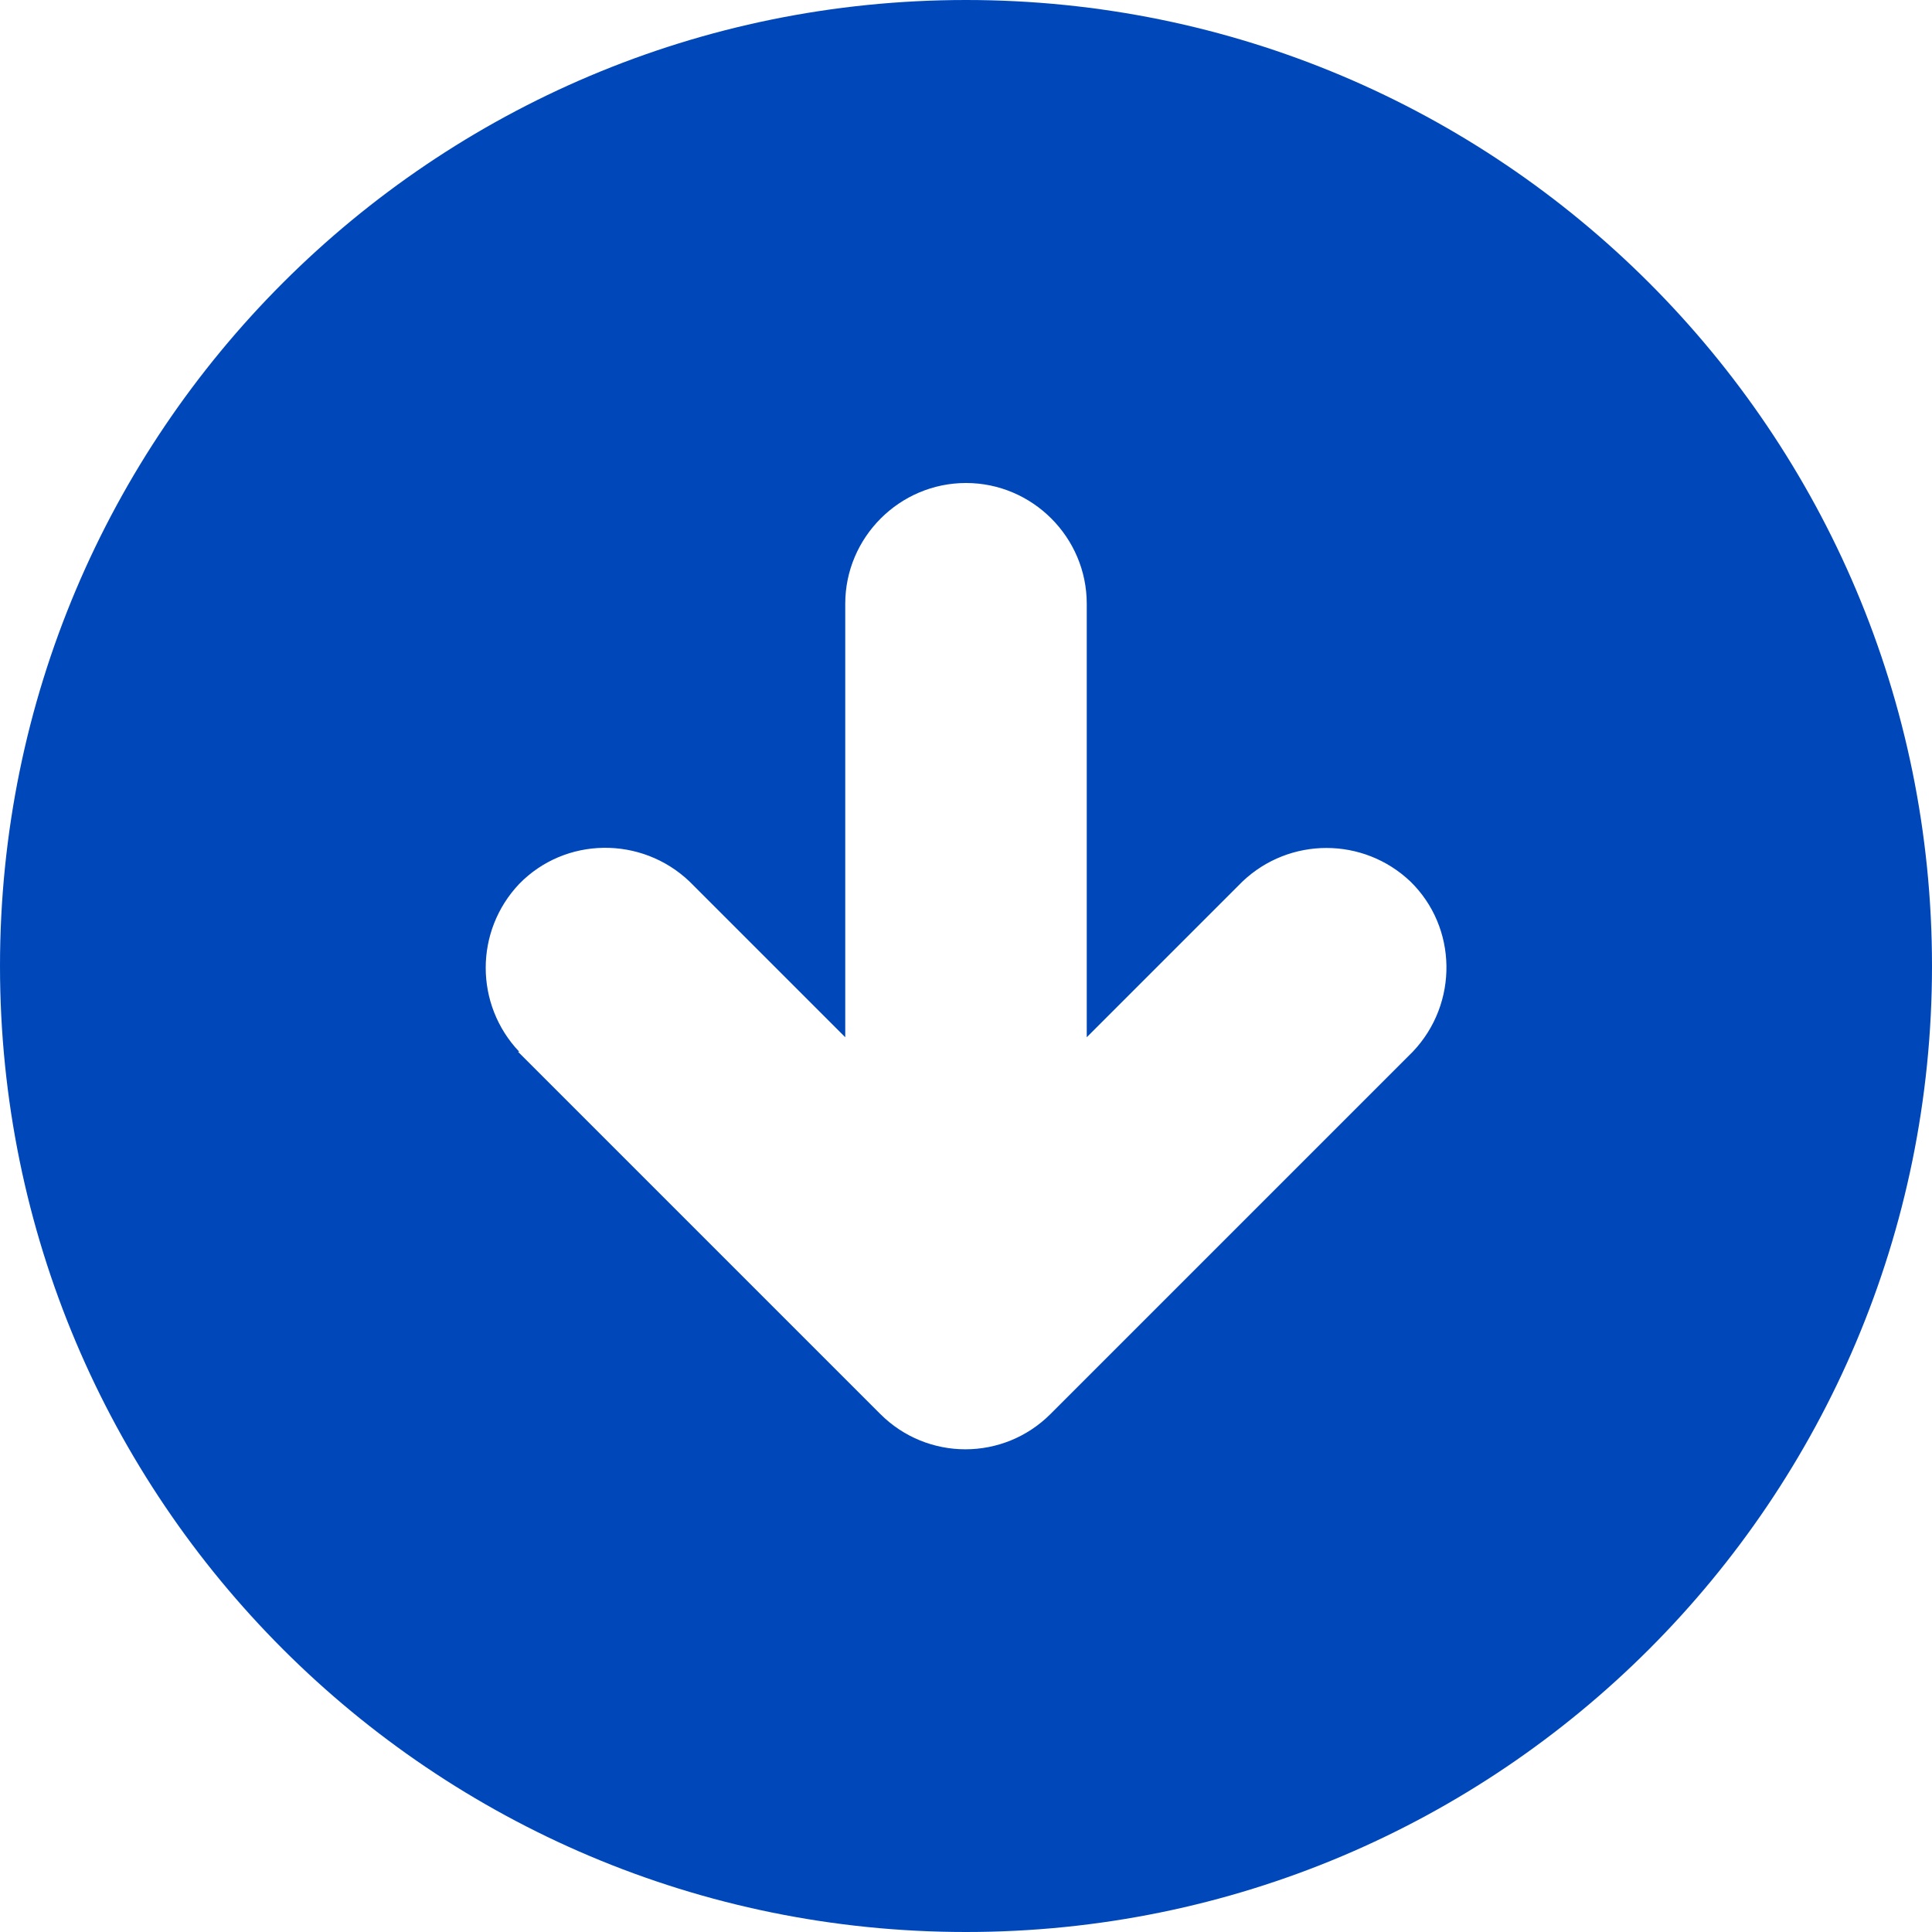
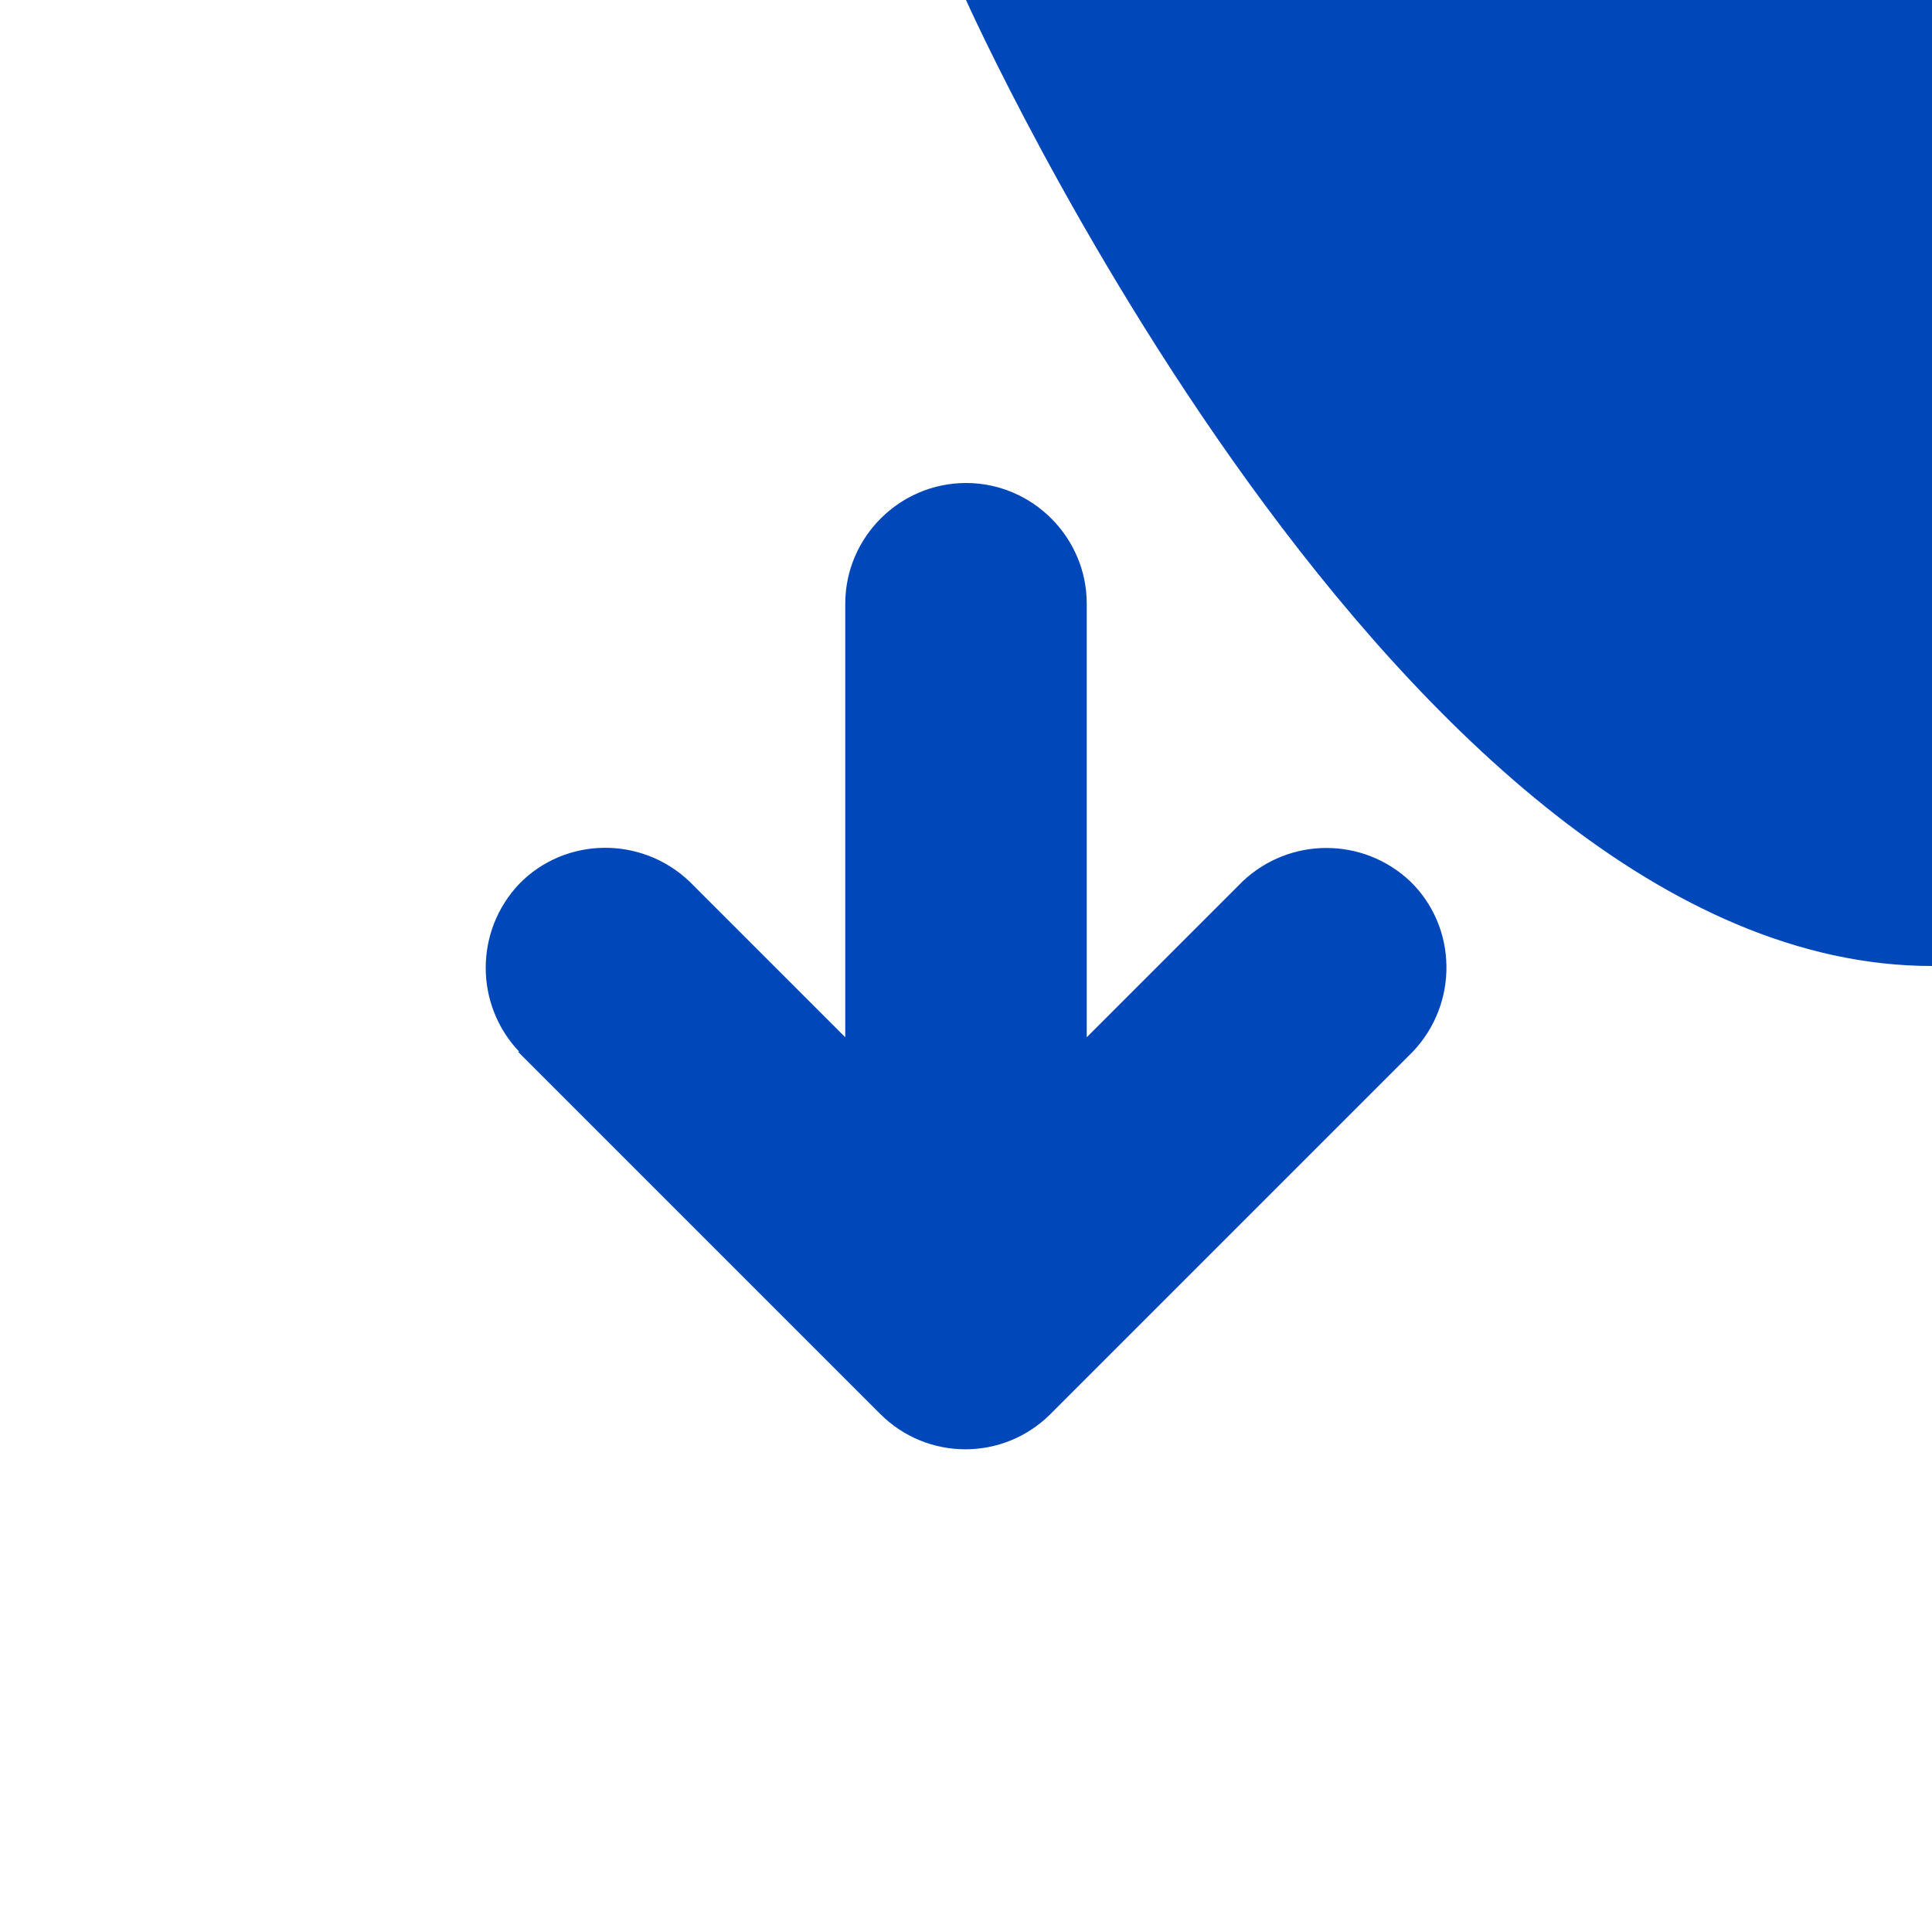
<svg xmlns="http://www.w3.org/2000/svg" id="Layer_2" data-name="Layer 2" viewBox="0 0 16 16">
  <g id="Layer_1-2" data-name="Layer 1">
-     <path d="M8,0C3.58,0,0,3.58,0,8s3.58,8,8,8,8-3.58,8-8S12.42,0,8,0ZM4.29,8.71l3,3c.39.39,1.02.39,1.41,0l3-3c.38-.4.37-1.03-.02-1.41-.39-.37-1-.37-1.39,0l-1.29,1.29v-3.59c0-.55-.45-1-1-1s-1,.45-1,1v3.59l-1.29-1.29c-.4-.38-1.03-.37-1.41.02-.37.39-.37,1,0,1.39Z" style="fill: #0047ba; fill-rule: evenodd;" />
+     <path d="M8,0s3.58,8,8,8,8-3.58,8-8S12.42,0,8,0ZM4.29,8.71l3,3c.39.39,1.02.39,1.41,0l3-3c.38-.4.37-1.03-.02-1.41-.39-.37-1-.37-1.39,0l-1.29,1.29v-3.59c0-.55-.45-1-1-1s-1,.45-1,1v3.59l-1.29-1.29c-.4-.38-1.03-.37-1.41.02-.37.39-.37,1,0,1.39Z" style="fill: #0047ba; fill-rule: evenodd;" />
  </g>
</svg>